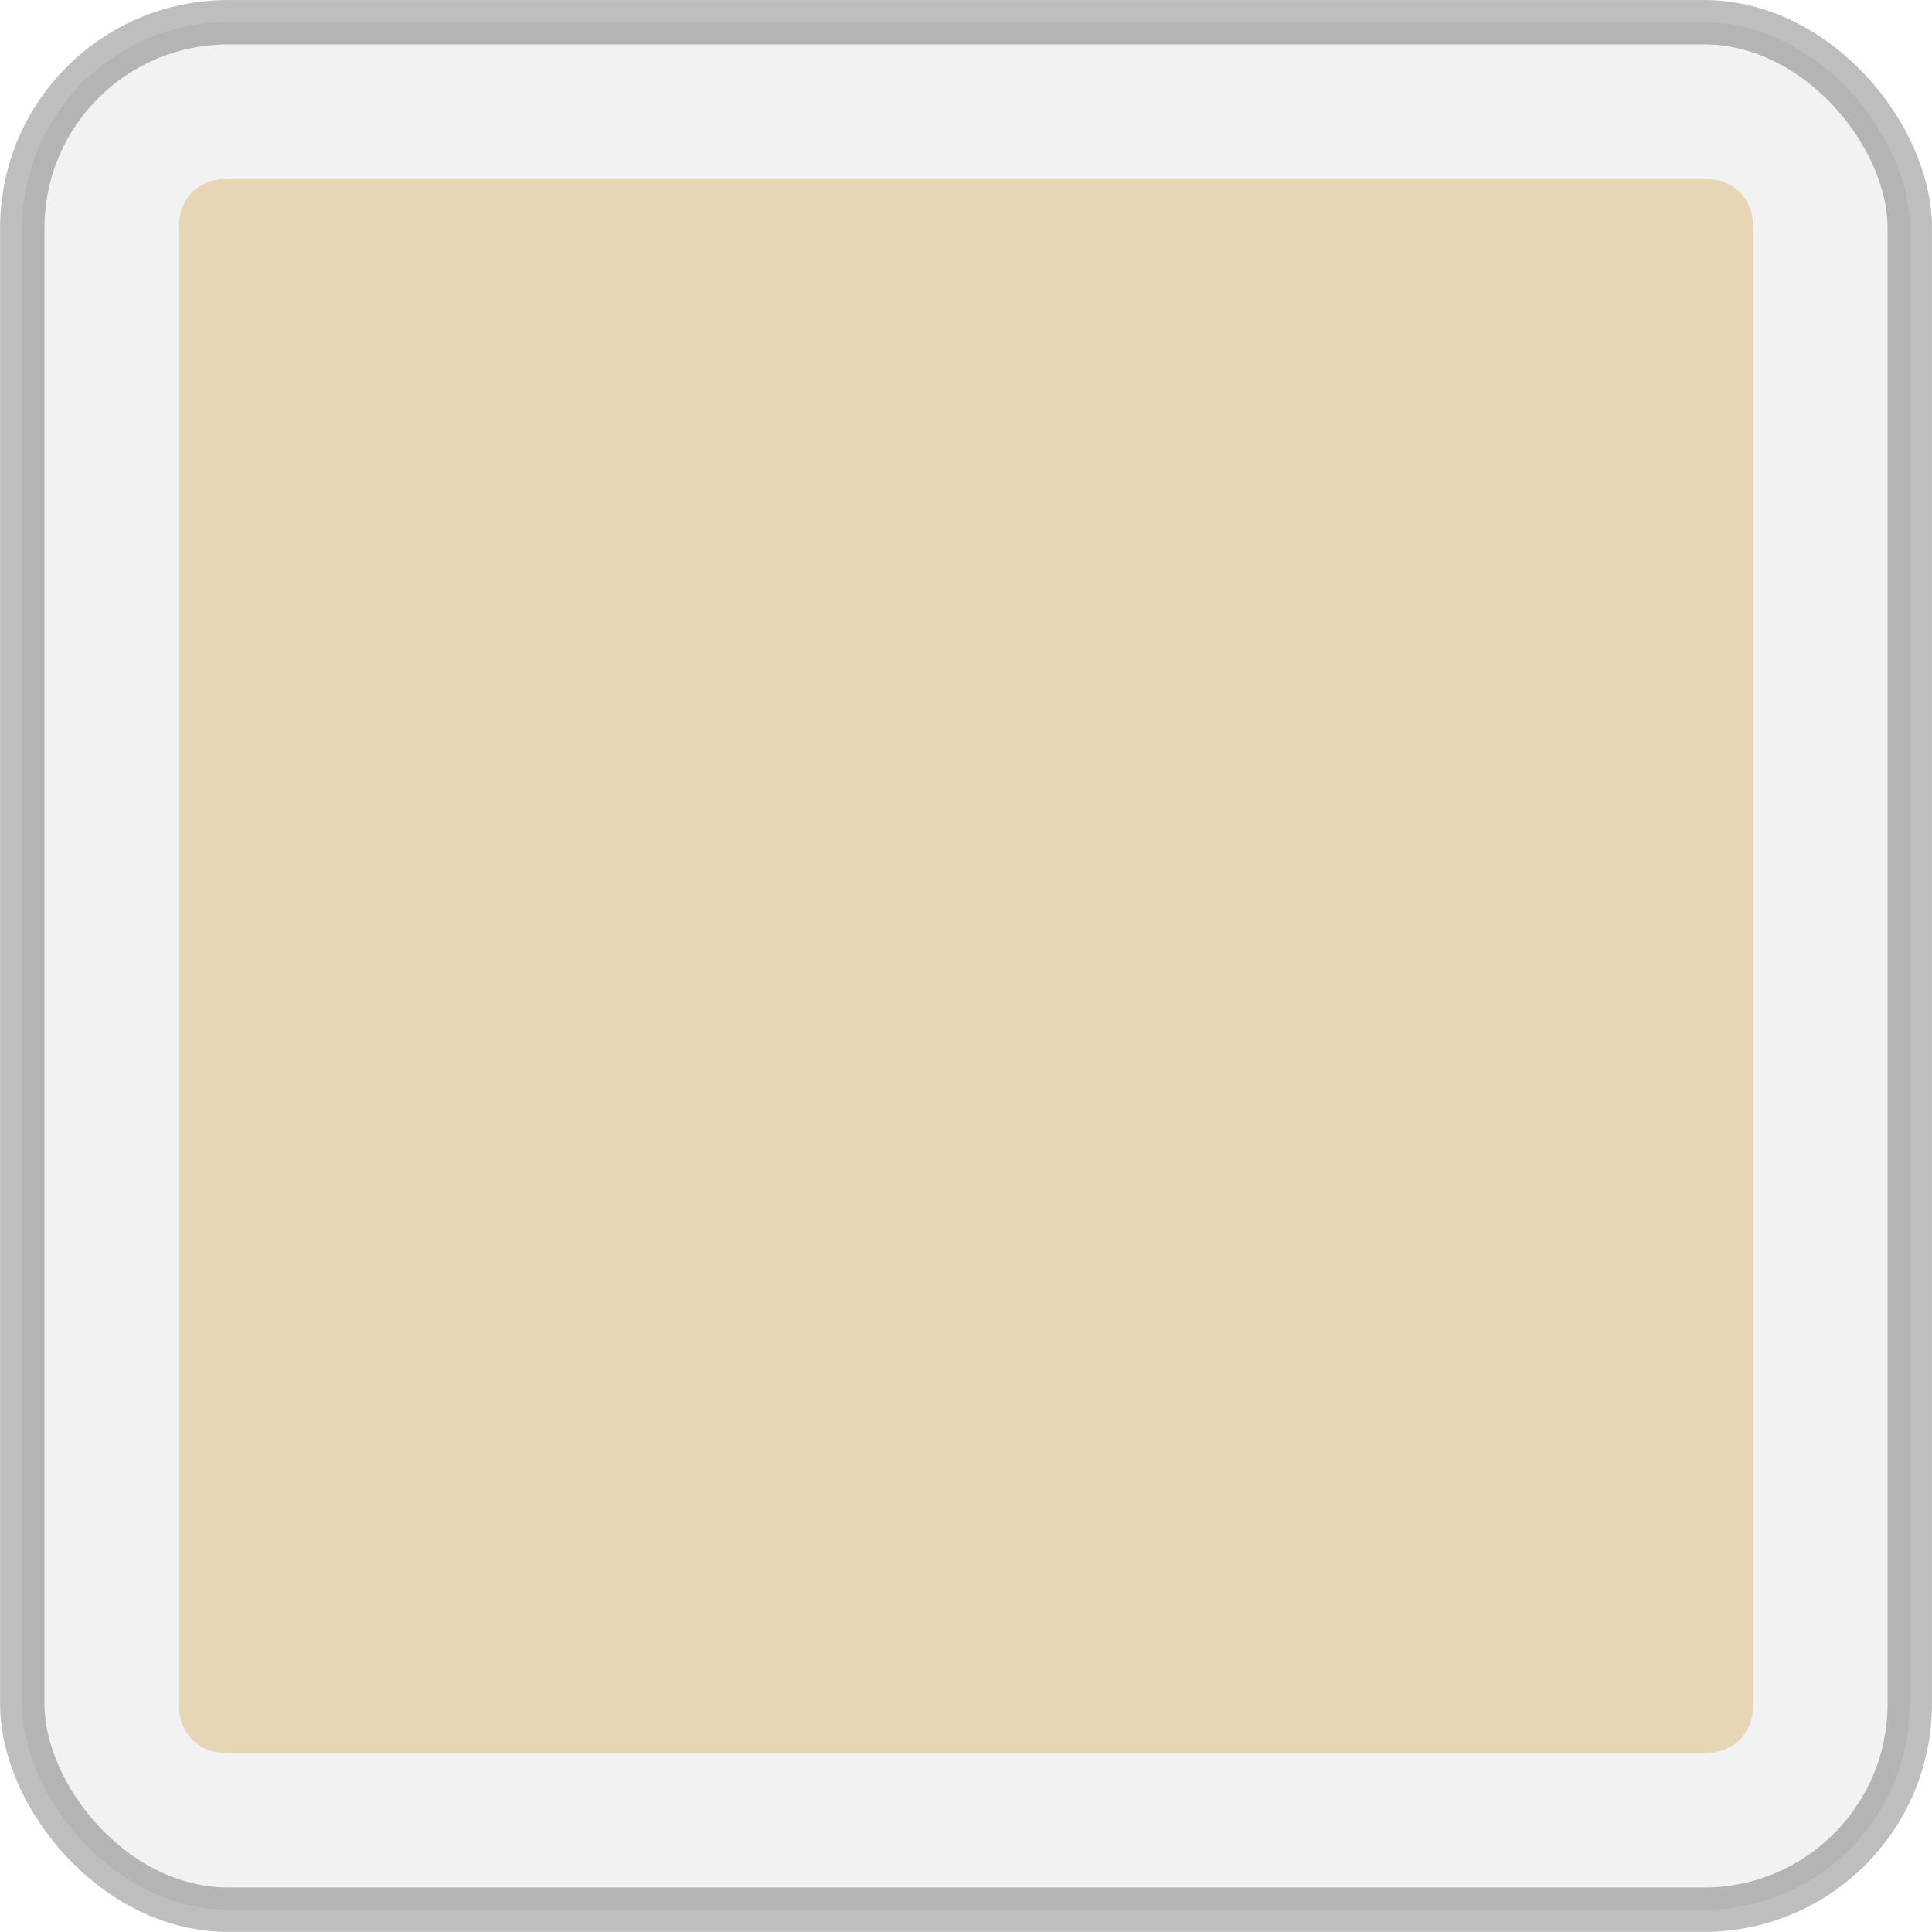
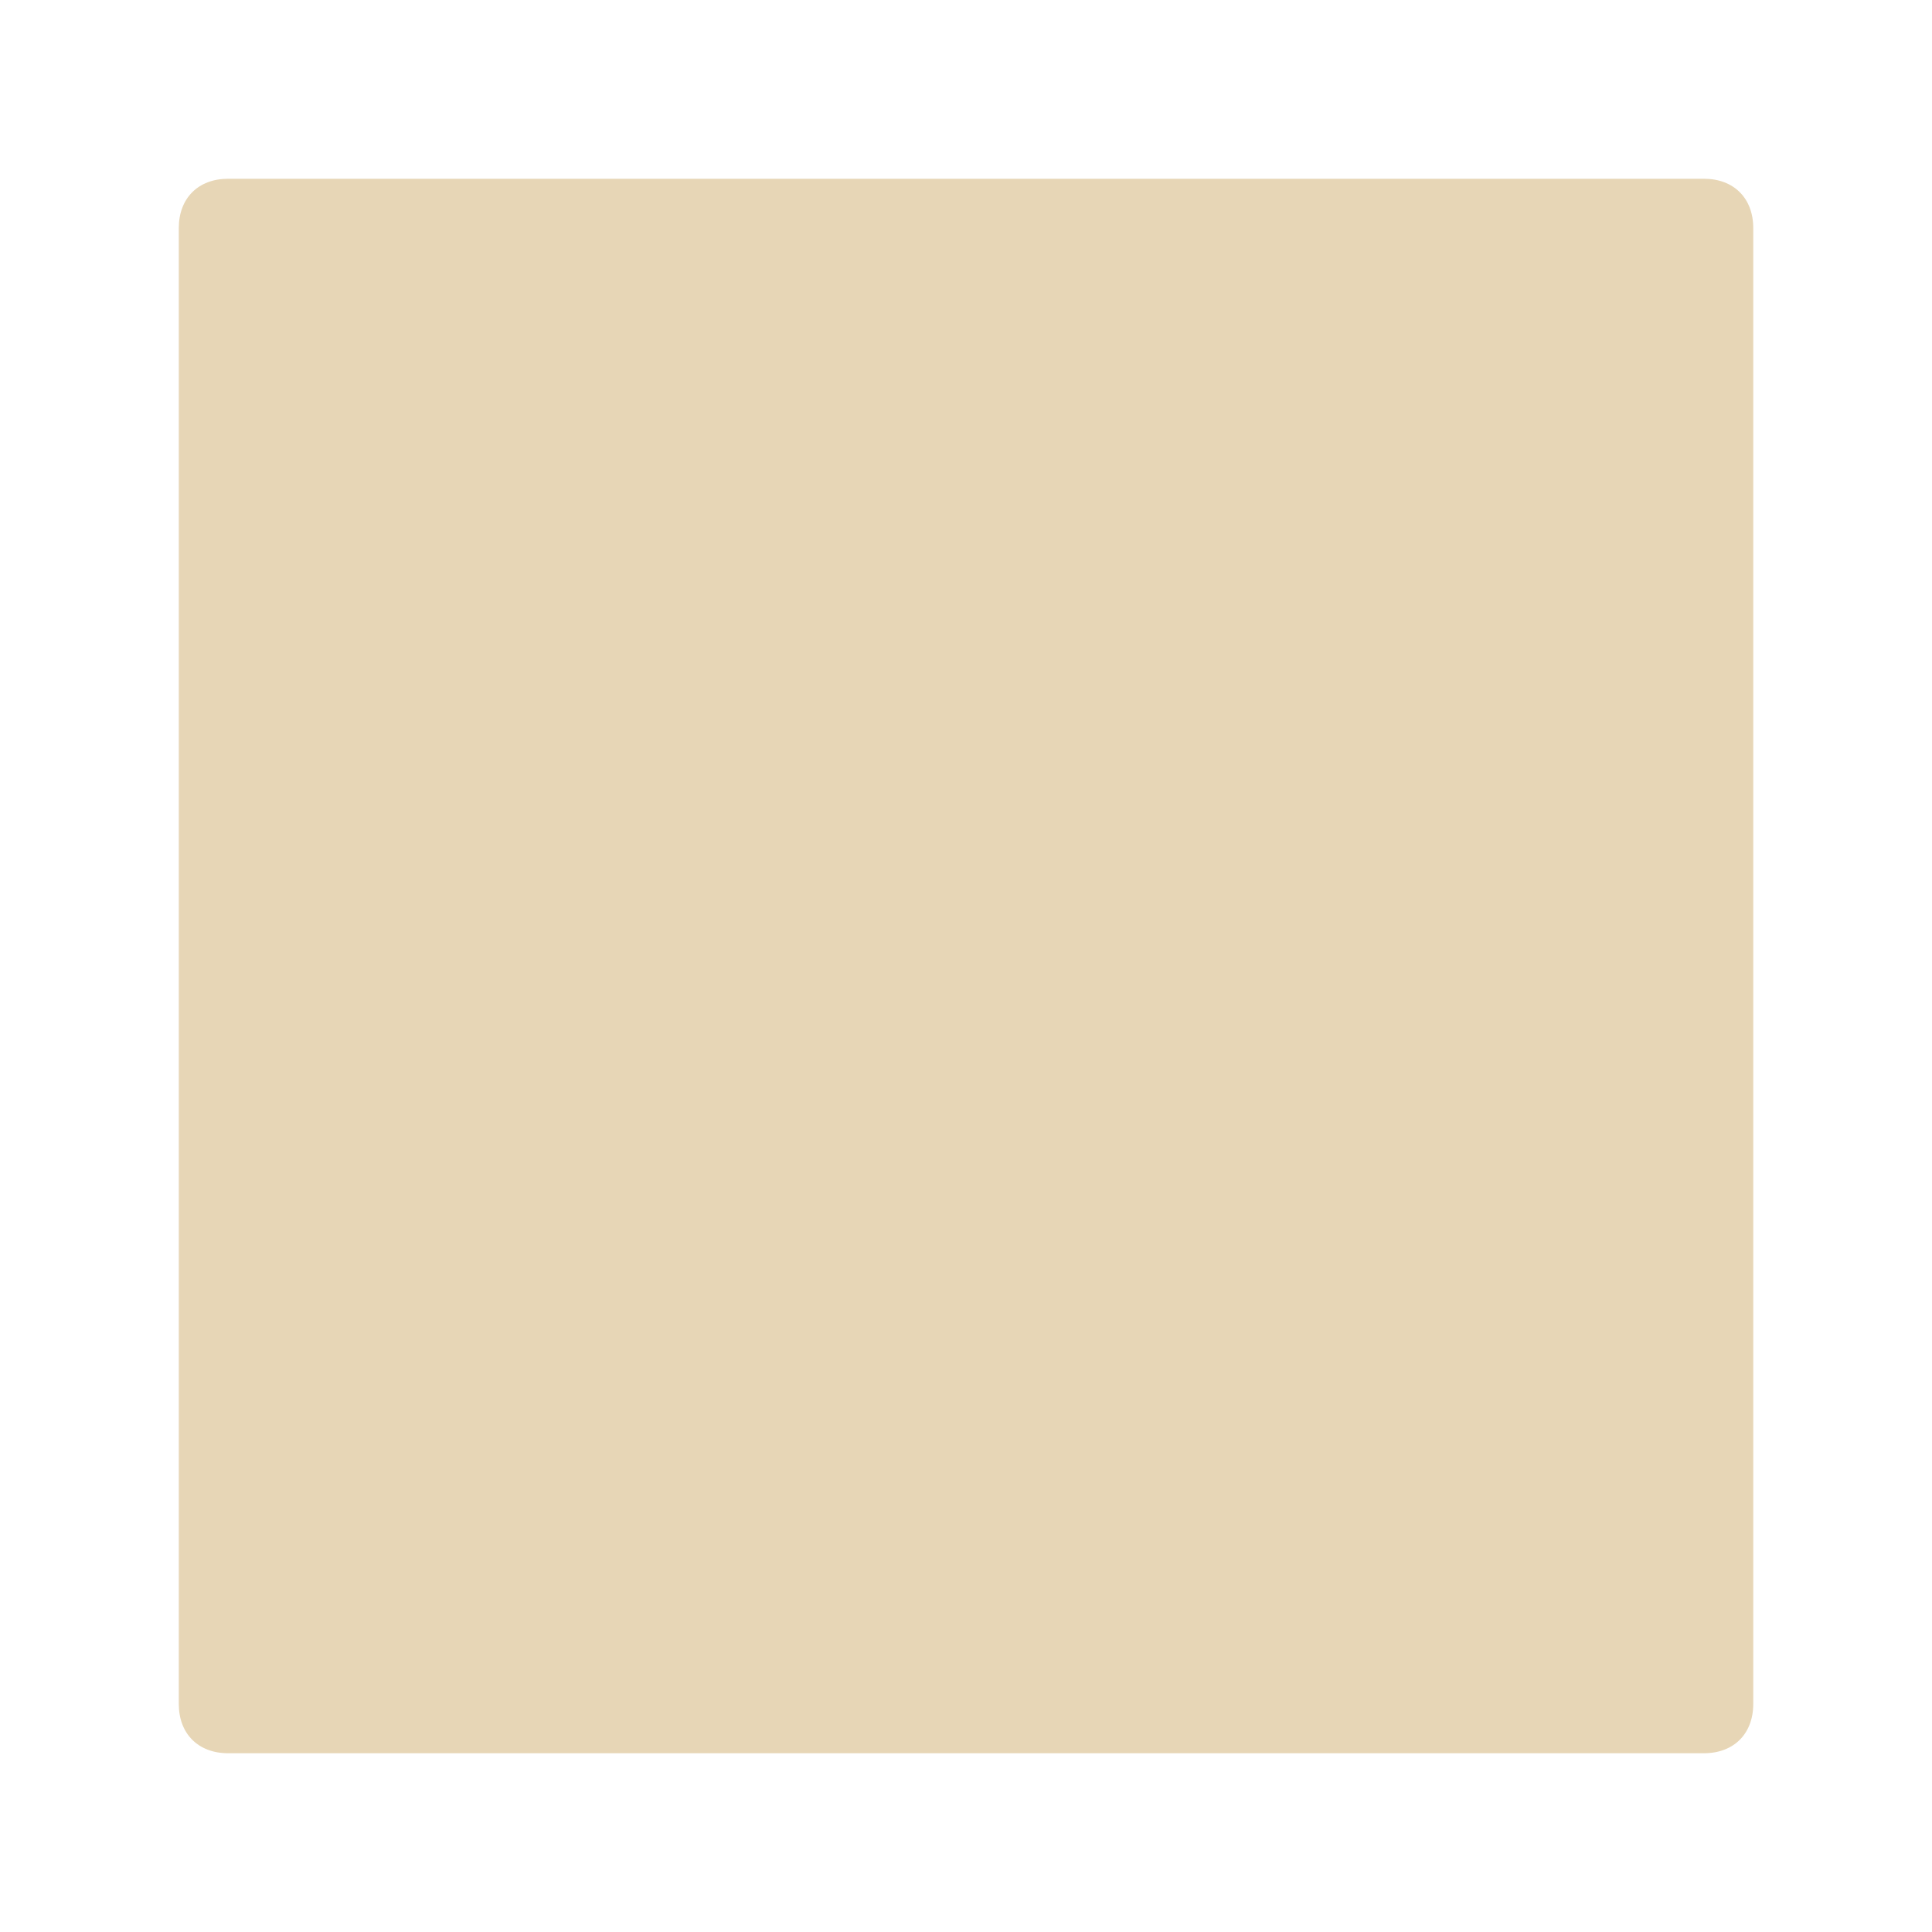
<svg xmlns="http://www.w3.org/2000/svg" id="svg3147" height="308.47" width="308.5" version="1.1">
  <g id="layer1" fill-rule="evenodd" transform="translate(-183.062,-320.812)">
-     <rect id="rect4043-9-1-3-0" opacity="0.255" stroke-dasharray="none" ry="32.857" height="301.39" width="301.39" stroke="#000" stroke-miterlimit="4" y="324.36" x="186.62" stroke-width="7.087" fill="#CCC" />
-     <path id="path4164-8-0-9-9" d="m-439.97,272.38c-4.769,0-7.875,3.106-7.875,7.875v235.66c0,4.769,3.106,7.875,7.875,7.875h235.66c4.769,0,7.875-3.106,7.875-7.875v-235.66c0-4.769-3.106-7.875-7.875-7.875h-235.66z" transform="translate(659.456,76.977)" fill="#e7d6b6" />
+     <path id="path4164-8-0-9-9" d="m-439.97,272.38c-4.769,0-7.875,3.106-7.875,7.875v235.66c0,4.769,3.106,7.875,7.875,7.875h235.66c4.769,0,7.875-3.106,7.875-7.875v-235.66c0-4.769-3.106-7.875-7.875-7.875h-235.66" transform="translate(659.456,76.977)" fill="#e7d6b6" />
  </g>
</svg>